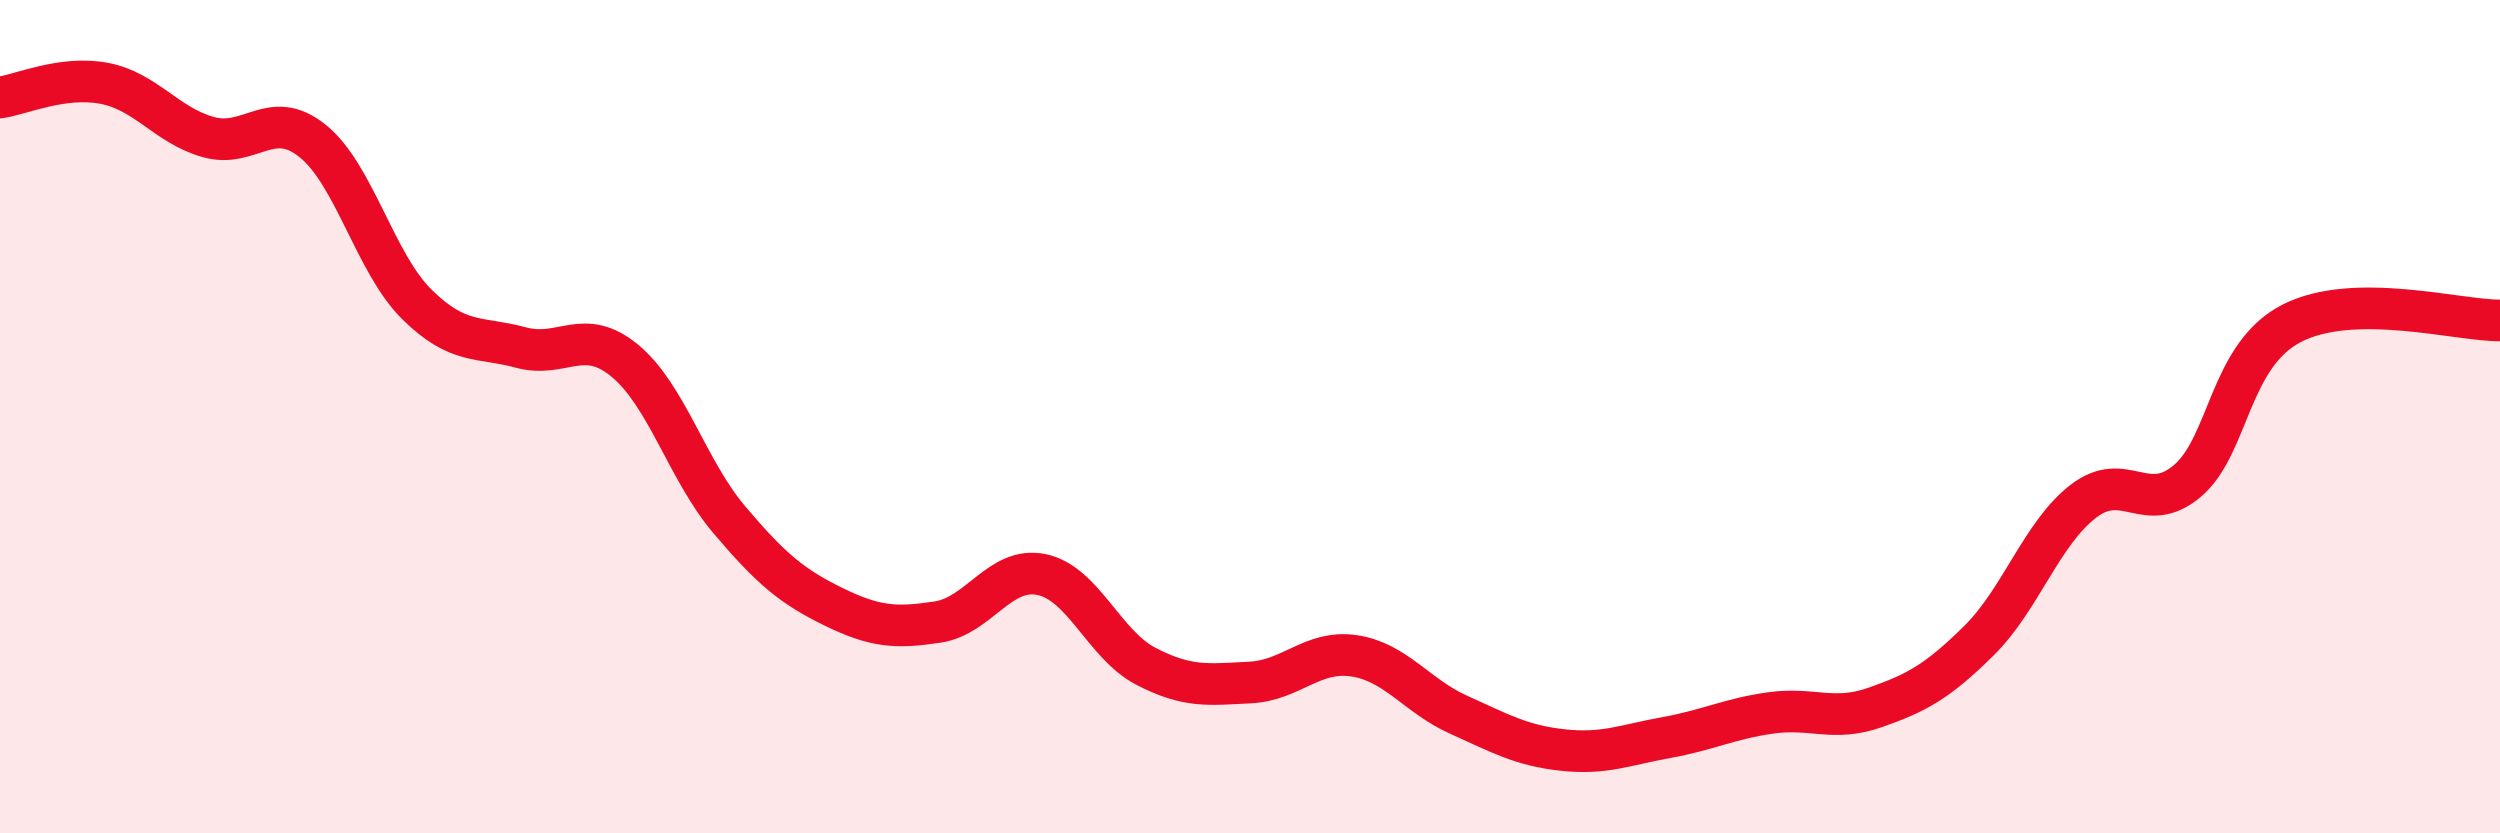
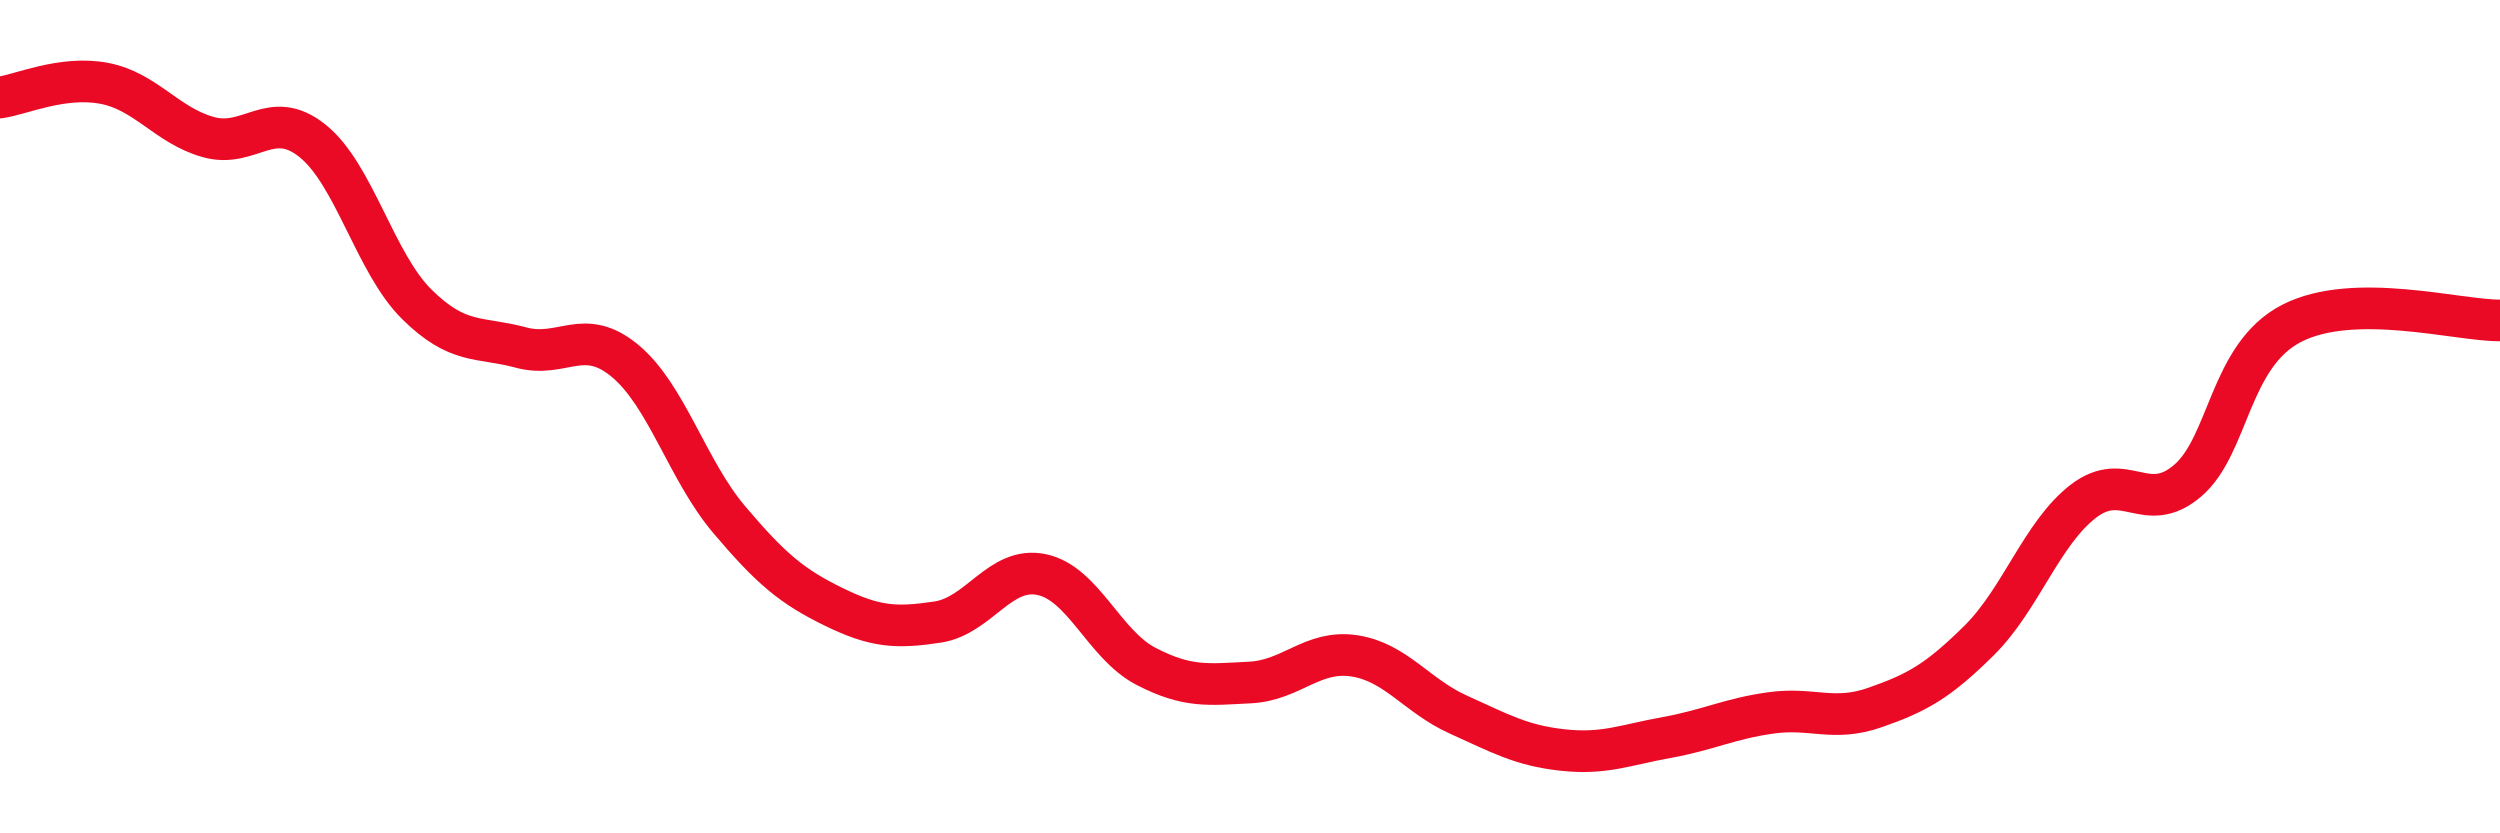
<svg xmlns="http://www.w3.org/2000/svg" width="60" height="20" viewBox="0 0 60 20">
-   <path d="M 0,2.34 C 0.5,2.27 1.5,1.81 2.5,2 C 3.5,2.19 4,3.01 5,3.29 C 6,3.57 6.5,2.58 7.5,3.38 C 8.5,4.18 9,6.31 10,7.3 C 11,8.29 11.5,8.07 12.5,8.34 C 13.5,8.61 14,7.83 15,8.66 C 16,9.49 16.5,11.29 17.5,12.47 C 18.5,13.65 19,14.07 20,14.56 C 21,15.05 21.5,15.08 22.5,14.93 C 23.5,14.78 24,13.58 25,13.79 C 26,14 26.5,15.47 27.5,15.99 C 28.5,16.51 29,16.43 30,16.38 C 31,16.33 31.5,15.59 32.5,15.74 C 33.5,15.89 34,16.7 35,17.15 C 36,17.6 36.5,17.89 37.5,18 C 38.5,18.11 39,17.88 40,17.7 C 41,17.52 41.5,17.25 42.5,17.11 C 43.5,16.97 44,17.33 45,16.98 C 46,16.63 46.5,16.36 47.5,15.37 C 48.5,14.38 49,12.8 50,12.03 C 51,11.26 51.5,12.39 52.5,11.54 C 53.5,10.69 53.5,8.53 55,7.76 C 56.5,6.99 59,7.7 60,7.69L60 20L0 20Z" fill="#EB0A25" opacity="0.1" stroke-linecap="round" stroke-linejoin="round" />
  <path d="M 0,2.34 C 0.5,2.27 1.5,1.81 2.5,2 C 3.5,2.19 4,3.01 5,3.29 C 6,3.57 6.5,2.58 7.5,3.38 C 8.5,4.18 9,6.31 10,7.3 C 11,8.29 11.5,8.07 12.5,8.34 C 13.5,8.61 14,7.83 15,8.66 C 16,9.49 16.5,11.29 17.5,12.47 C 18.5,13.65 19,14.07 20,14.56 C 21,15.05 21.5,15.08 22.5,14.93 C 23.5,14.78 24,13.58 25,13.79 C 26,14 26.5,15.47 27.5,15.99 C 28.5,16.51 29,16.43 30,16.38 C 31,16.33 31.5,15.59 32.5,15.74 C 33.5,15.89 34,16.7 35,17.15 C 36,17.6 36.5,17.89 37.5,18 C 38.5,18.11 39,17.88 40,17.7 C 41,17.52 41.5,17.25 42.5,17.11 C 43.5,16.97 44,17.33 45,16.98 C 46,16.63 46.5,16.36 47.5,15.37 C 48.5,14.38 49,12.8 50,12.03 C 51,11.26 51.5,12.39 52.5,11.54 C 53.5,10.69 53.5,8.53 55,7.76 C 56.5,6.99 59,7.7 60,7.69" stroke="#EB0A25" stroke-width="1" fill="none" stroke-linecap="round" stroke-linejoin="round" />
</svg>